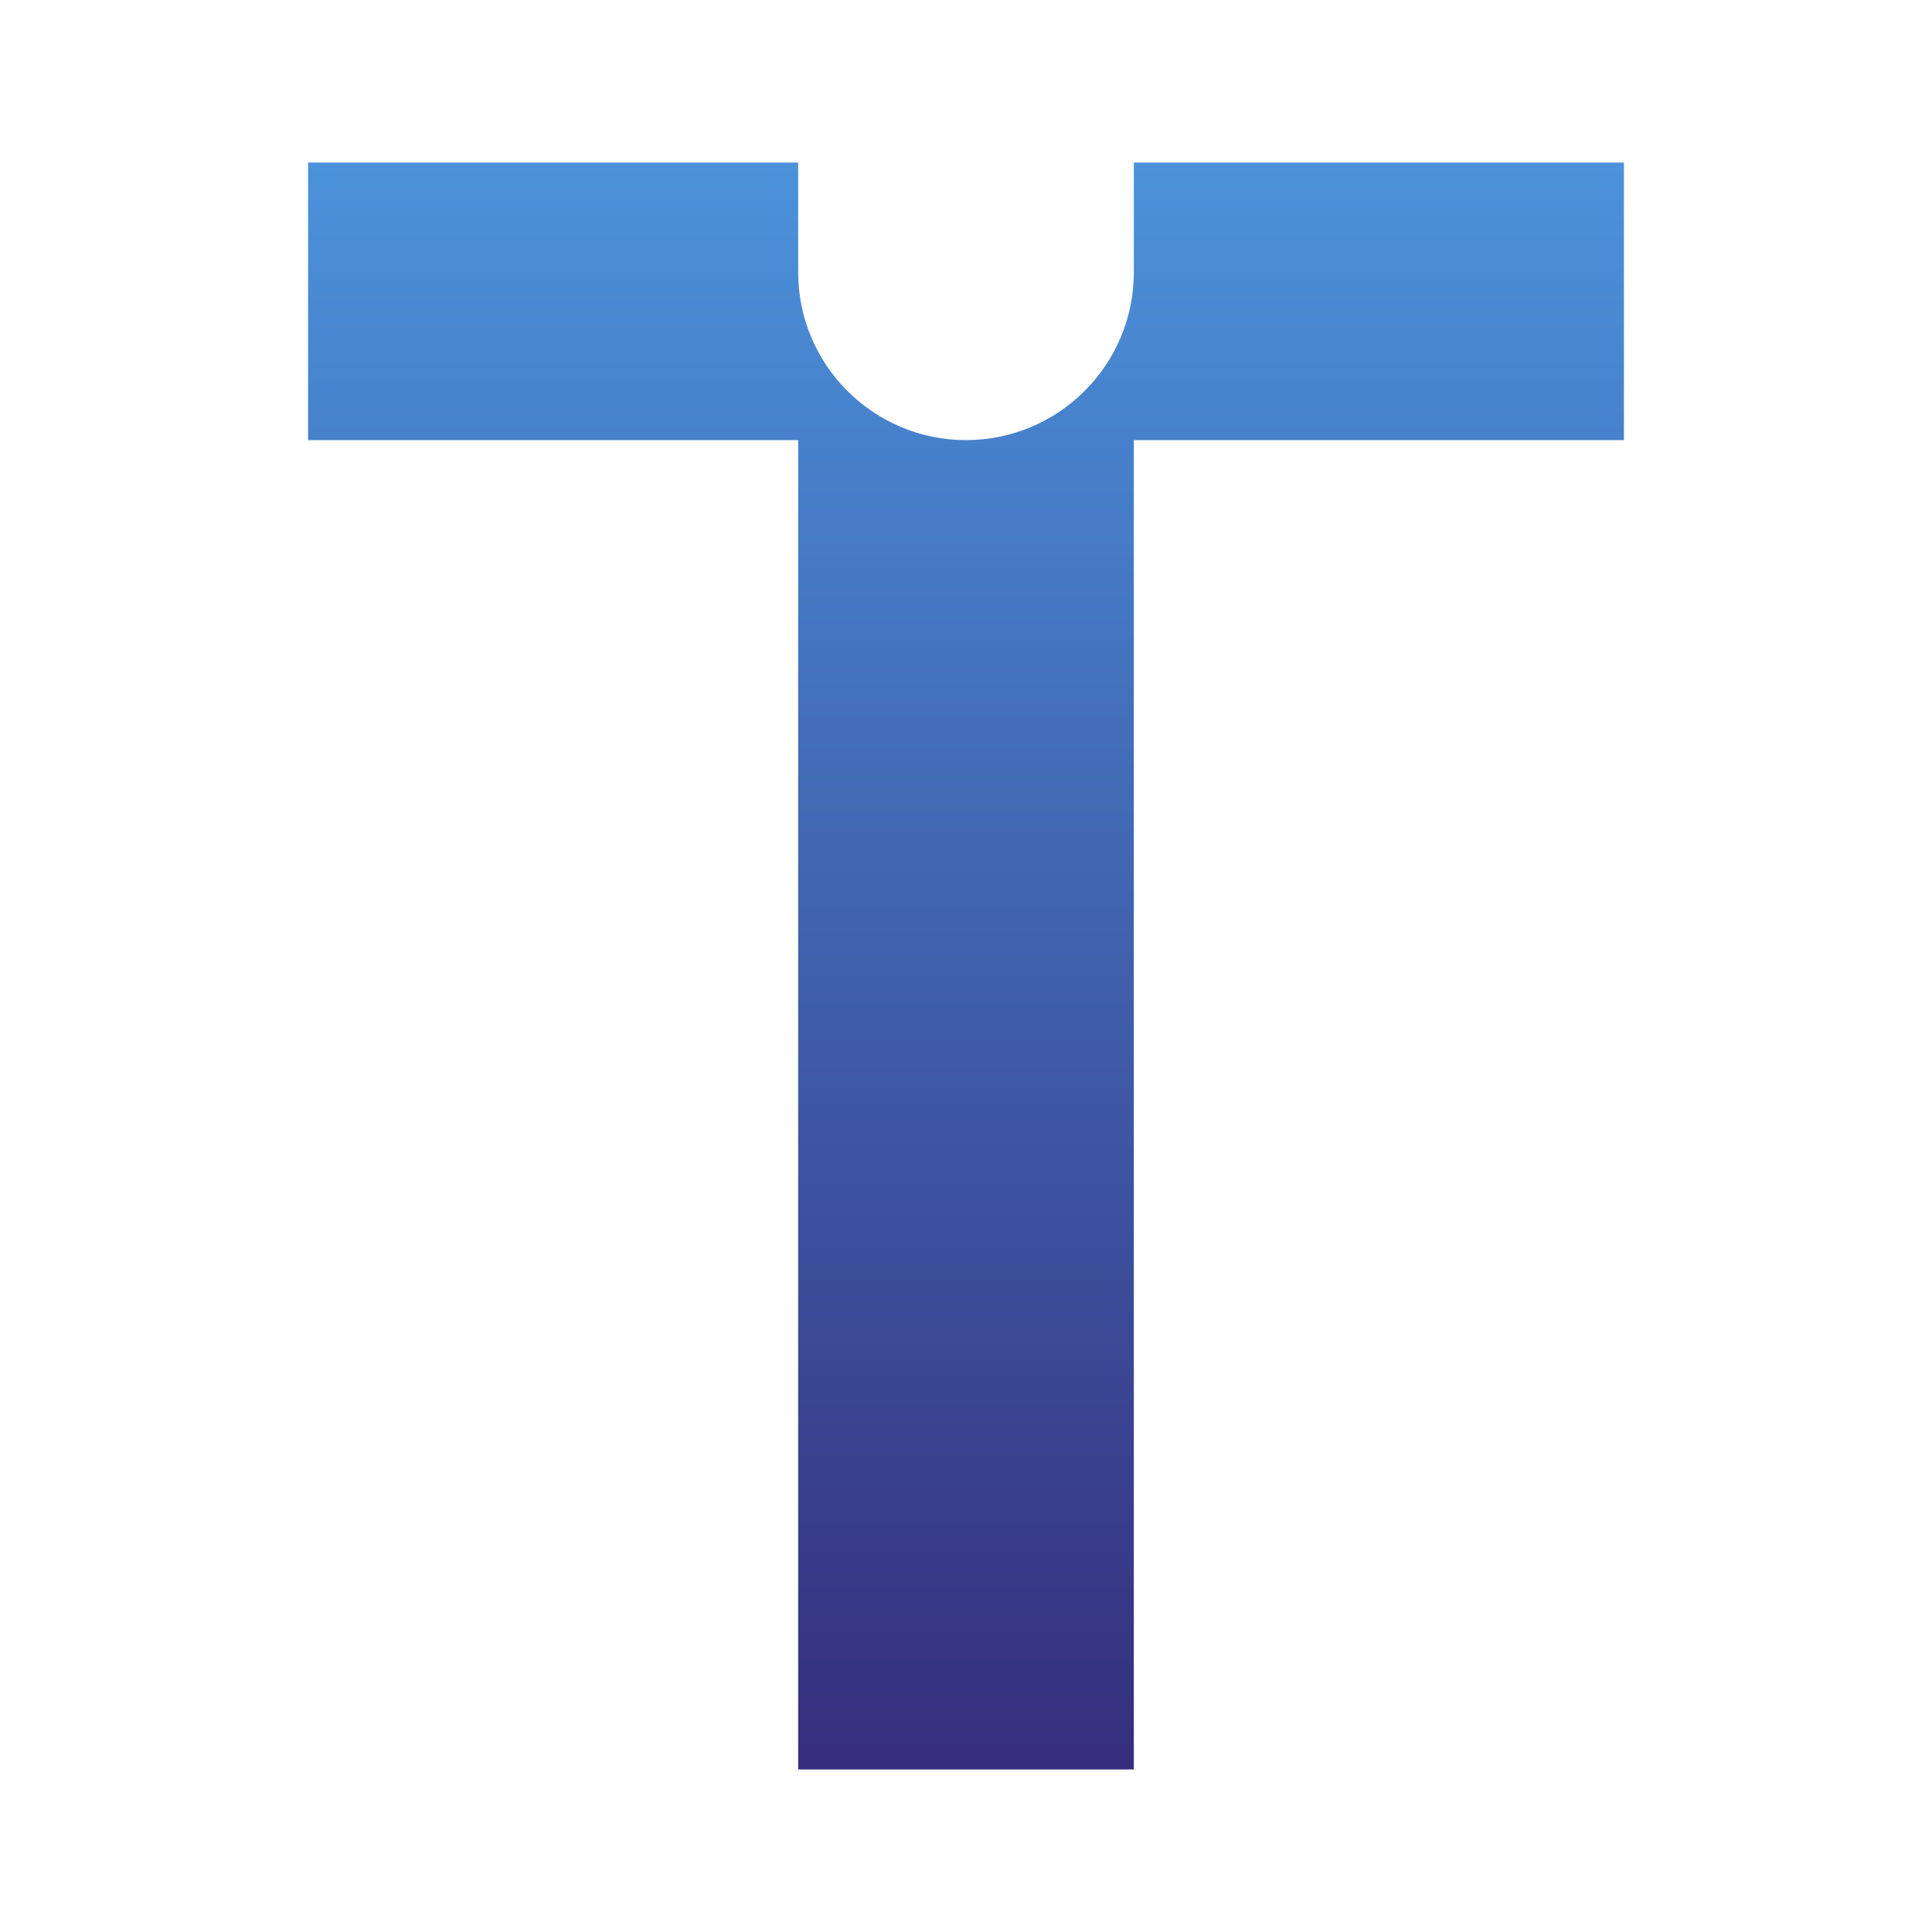
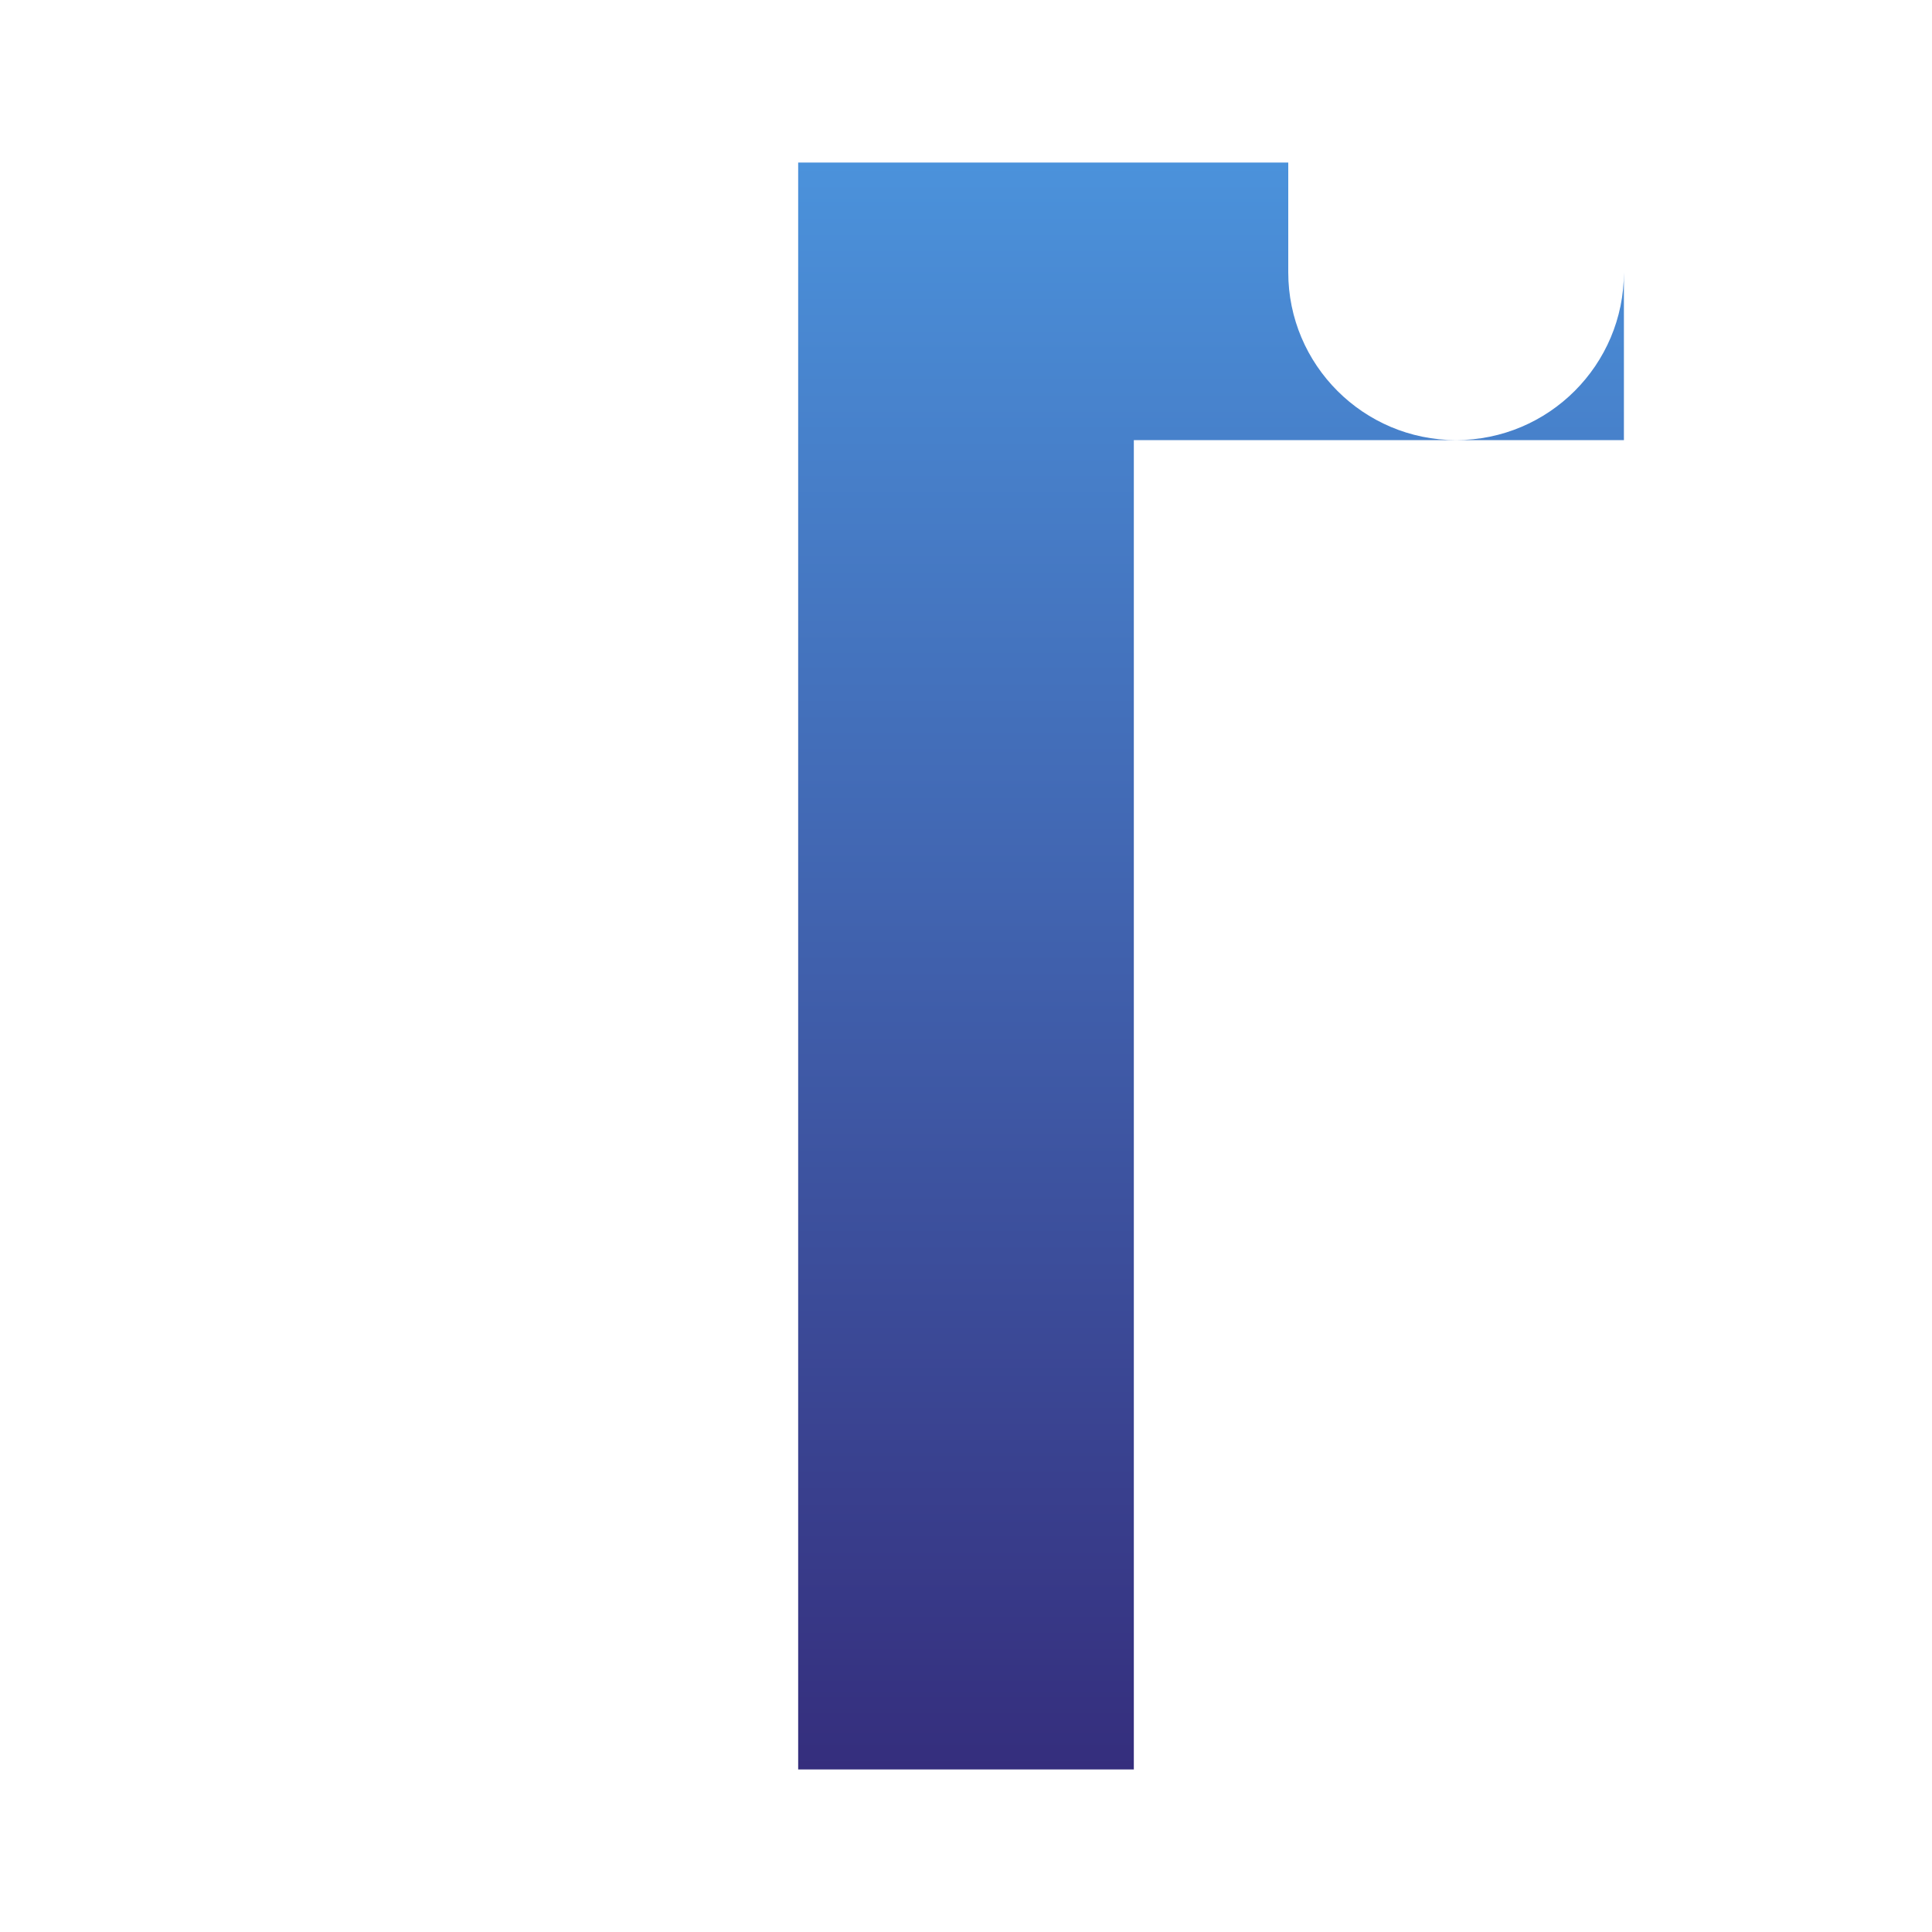
<svg xmlns="http://www.w3.org/2000/svg" version="1.1" id="Слой_1" x="0px" y="0px" viewBox="0 0 150 150" style="enable-background:new 0 0 150 150;" xml:space="preserve">
  <style type="text/css"> .st0{fill:url(#SVGID_1_);} .st1{fill:url(#SVGID_00000107561418186256499340000014952967081494801570_);} .st2{fill:url(#SVGID_00000059276507348677277280000001795196317407744154_);} .st3{fill:url(#SVGID_00000096742353495039369870000000705289551217199547_);} .st4{fill:url(#SVGID_00000011025451067057295070000015279421494456071572_);} .st5{fill:url(#SVGID_00000159442538553076581090000011324515806913828489_);} .st6{fill:url(#SVGID_00000089569345792980236440000004028331216795780485_);} .st7{fill:url(#SVGID_00000137812000579842695780000018265337456803910281_);} .st8{fill:url(#SVGID_00000168809162228699598410000012347026258581243828_);} .st9{fill:url(#SVGID_00000080892416917659056300000012867817805475636150_);} .st10{fill:url(#SVGID_00000163059706829515157280000010116194474791914679_);} .st11{fill:url(#SVGID_00000080916945240137174180000017048549446167150262_);} .st12{fill:url(#SVGID_00000160164189118137239300000006247900271096978106_);} .st13{fill:url(#SVGID_00000112605964867121767610000018310602981138941631_);} .st14{fill:url(#SVGID_00000070829150698243714620000000295991975216523195_);} .st15{fill:url(#SVGID_00000034070433892387208330000007419965184769553546_);} .st16{fill:url(#SVGID_00000066499061174487293150000011938121992065598609_);} .st17{fill:url(#SVGID_00000003802115475395833690000004096723210718151582_);} .st18{fill:url(#SVGID_00000114035057346828037600000007707617588941607325_);} .st19{fill:url(#SVGID_00000155111881612706231870000002222814222810609327_);} .st20{fill:url(#SVGID_00000143602571748661726020000011270174432361937311_);} .st21{fill:url(#SVGID_00000181785666281123418110000017788387116661267848_);} .st22{fill:url(#SVGID_00000149358445841556311070000016214256431546879144_);} .st23{fill:url(#SVGID_00000046306700119100637170000012941047982949867408_);} .st24{fill:url(#SVGID_00000155846388772111620670000009048354134403857552_);} .st25{fill:url(#SVGID_00000078005989038136970110000009500435334933517953_);} .st26{fill:url(#SVGID_00000005232805773776748890000012181570150713263253_);} .st27{fill:url(#SVGID_00000067234346424921957360000002767704636668913072_);} .st28{fill:url(#SVGID_00000045610117058006339610000010631636868547845014_);} .st29{fill:url(#SVGID_00000075842656455774961490000015109227276202400912_);} .st30{fill:url(#SVGID_00000183957274906956638090000010297687317767925662_);} .st31{fill:url(#SVGID_00000095317235657432719670000008754789626693071009_);} .st32{fill:url(#SVGID_00000121240712015138448240000015114273850041612973_);} .st33{fill:url(#SVGID_00000094585959018101711190000004271718115830092689_);} .st34{fill:url(#SVGID_00000067920101563395937380000017875376507008539520_);} .st35{fill:url(#SVGID_00000030479381848757558210000000520828987966477478_);} .st36{fill:url(#SVGID_00000059289162254510556270000007388652545258475196_);} .st37{fill:url(#SVGID_00000101798587707243434400000002682111168585599156_);} .st38{fill:url(#SVGID_00000121987810976015438620000015436100989060947633_);} .st39{fill:url(#SVGID_00000031181593008099992670000011696844036324983467_);} .st40{fill:url(#SVGID_00000101811042123734305230000008283420943128169404_);} .st41{fill:url(#SVGID_00000160905254299465146880000008134522743040750014_);} .st42{fill:url(#SVGID_00000175293733306648392420000000061471532048868517_);} .st43{fill:url(#SVGID_00000176763006501287743210000013517385286519895209_);} .st44{fill:url(#SVGID_00000095313682419808198690000011991918595474015105_);} .st45{fill:url(#SVGID_00000165213724013481974950000014744946127370081420_);} .st46{fill:url(#SVGID_00000158746308776251780920000002685054971927809700_);} .st47{fill:url(#SVGID_00000144311997447861704930000005725426839791611815_);} .st48{fill:url(#SVGID_00000086658831231229552030000018101825628146763923_);} .st49{fill:url(#SVGID_00000078008541874775870810000008267262979658169747_);} .st50{fill:#FFFFFF;} .st51{fill:url(#SVGID_00000127011593507115767900000016608561814177807764_);} .st52{fill:url(#SVGID_00000171706471974007824980000008625248526612729766_);} .st53{fill:url(#SVGID_00000012447336276644708390000013955215871599006096_);} .st54{fill:url(#SVGID_00000011001582900550514310000012253235230036757931_);} </style>
  <linearGradient id="SVGID_1_" gradientUnits="userSpaceOnUse" x1="75" y1="137.378" x2="75" y2="12.622">
    <stop offset="0" style="stop-color:#352E7D" />
    <stop offset="1" style="stop-color:#4B92DB" />
  </linearGradient>
-   <path class="st0" d="M126.08,12.62v21.55H88.03v103.21H61.97V34.17H23.92V12.62h38.05v8.52c0,7.19,5.84,13.03,13.03,13.03 s13.03-5.84,13.03-13.03v-8.52H126.08z" />
+   <path class="st0" d="M126.08,12.62v21.55H88.03v103.21H61.97V34.17V12.62h38.05v8.52c0,7.19,5.84,13.03,13.03,13.03 s13.03-5.84,13.03-13.03v-8.52H126.08z" />
</svg>